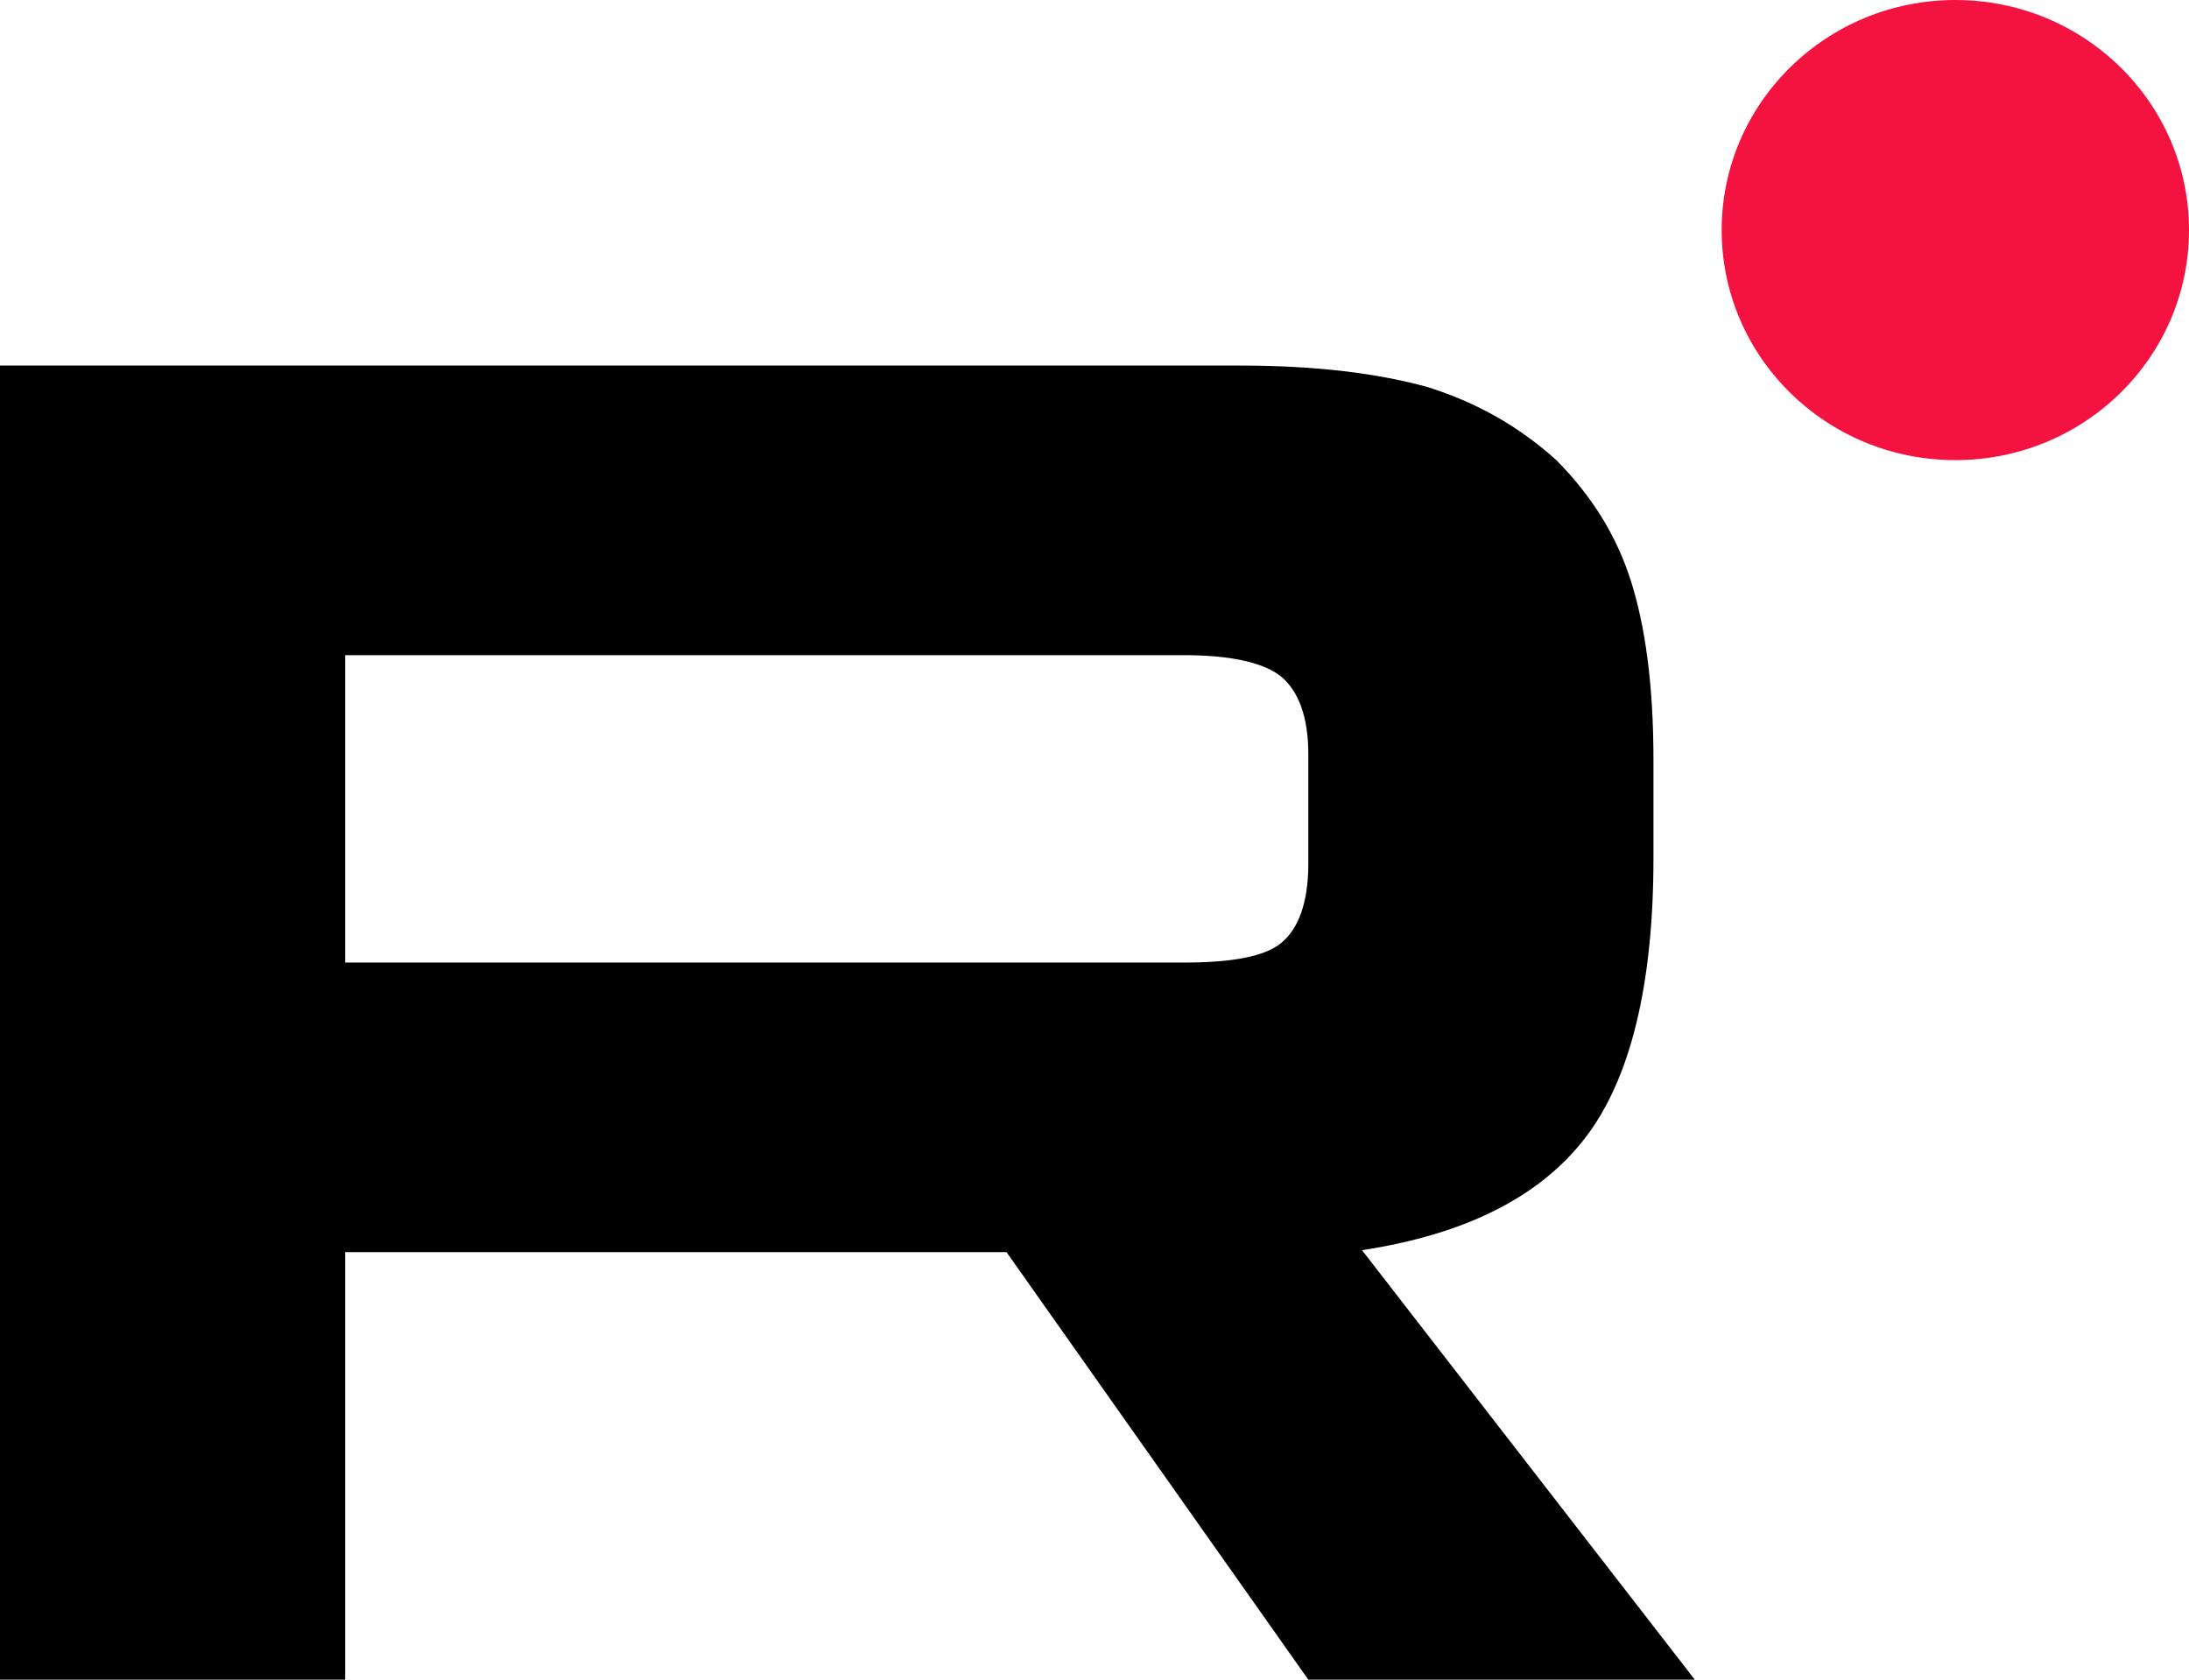
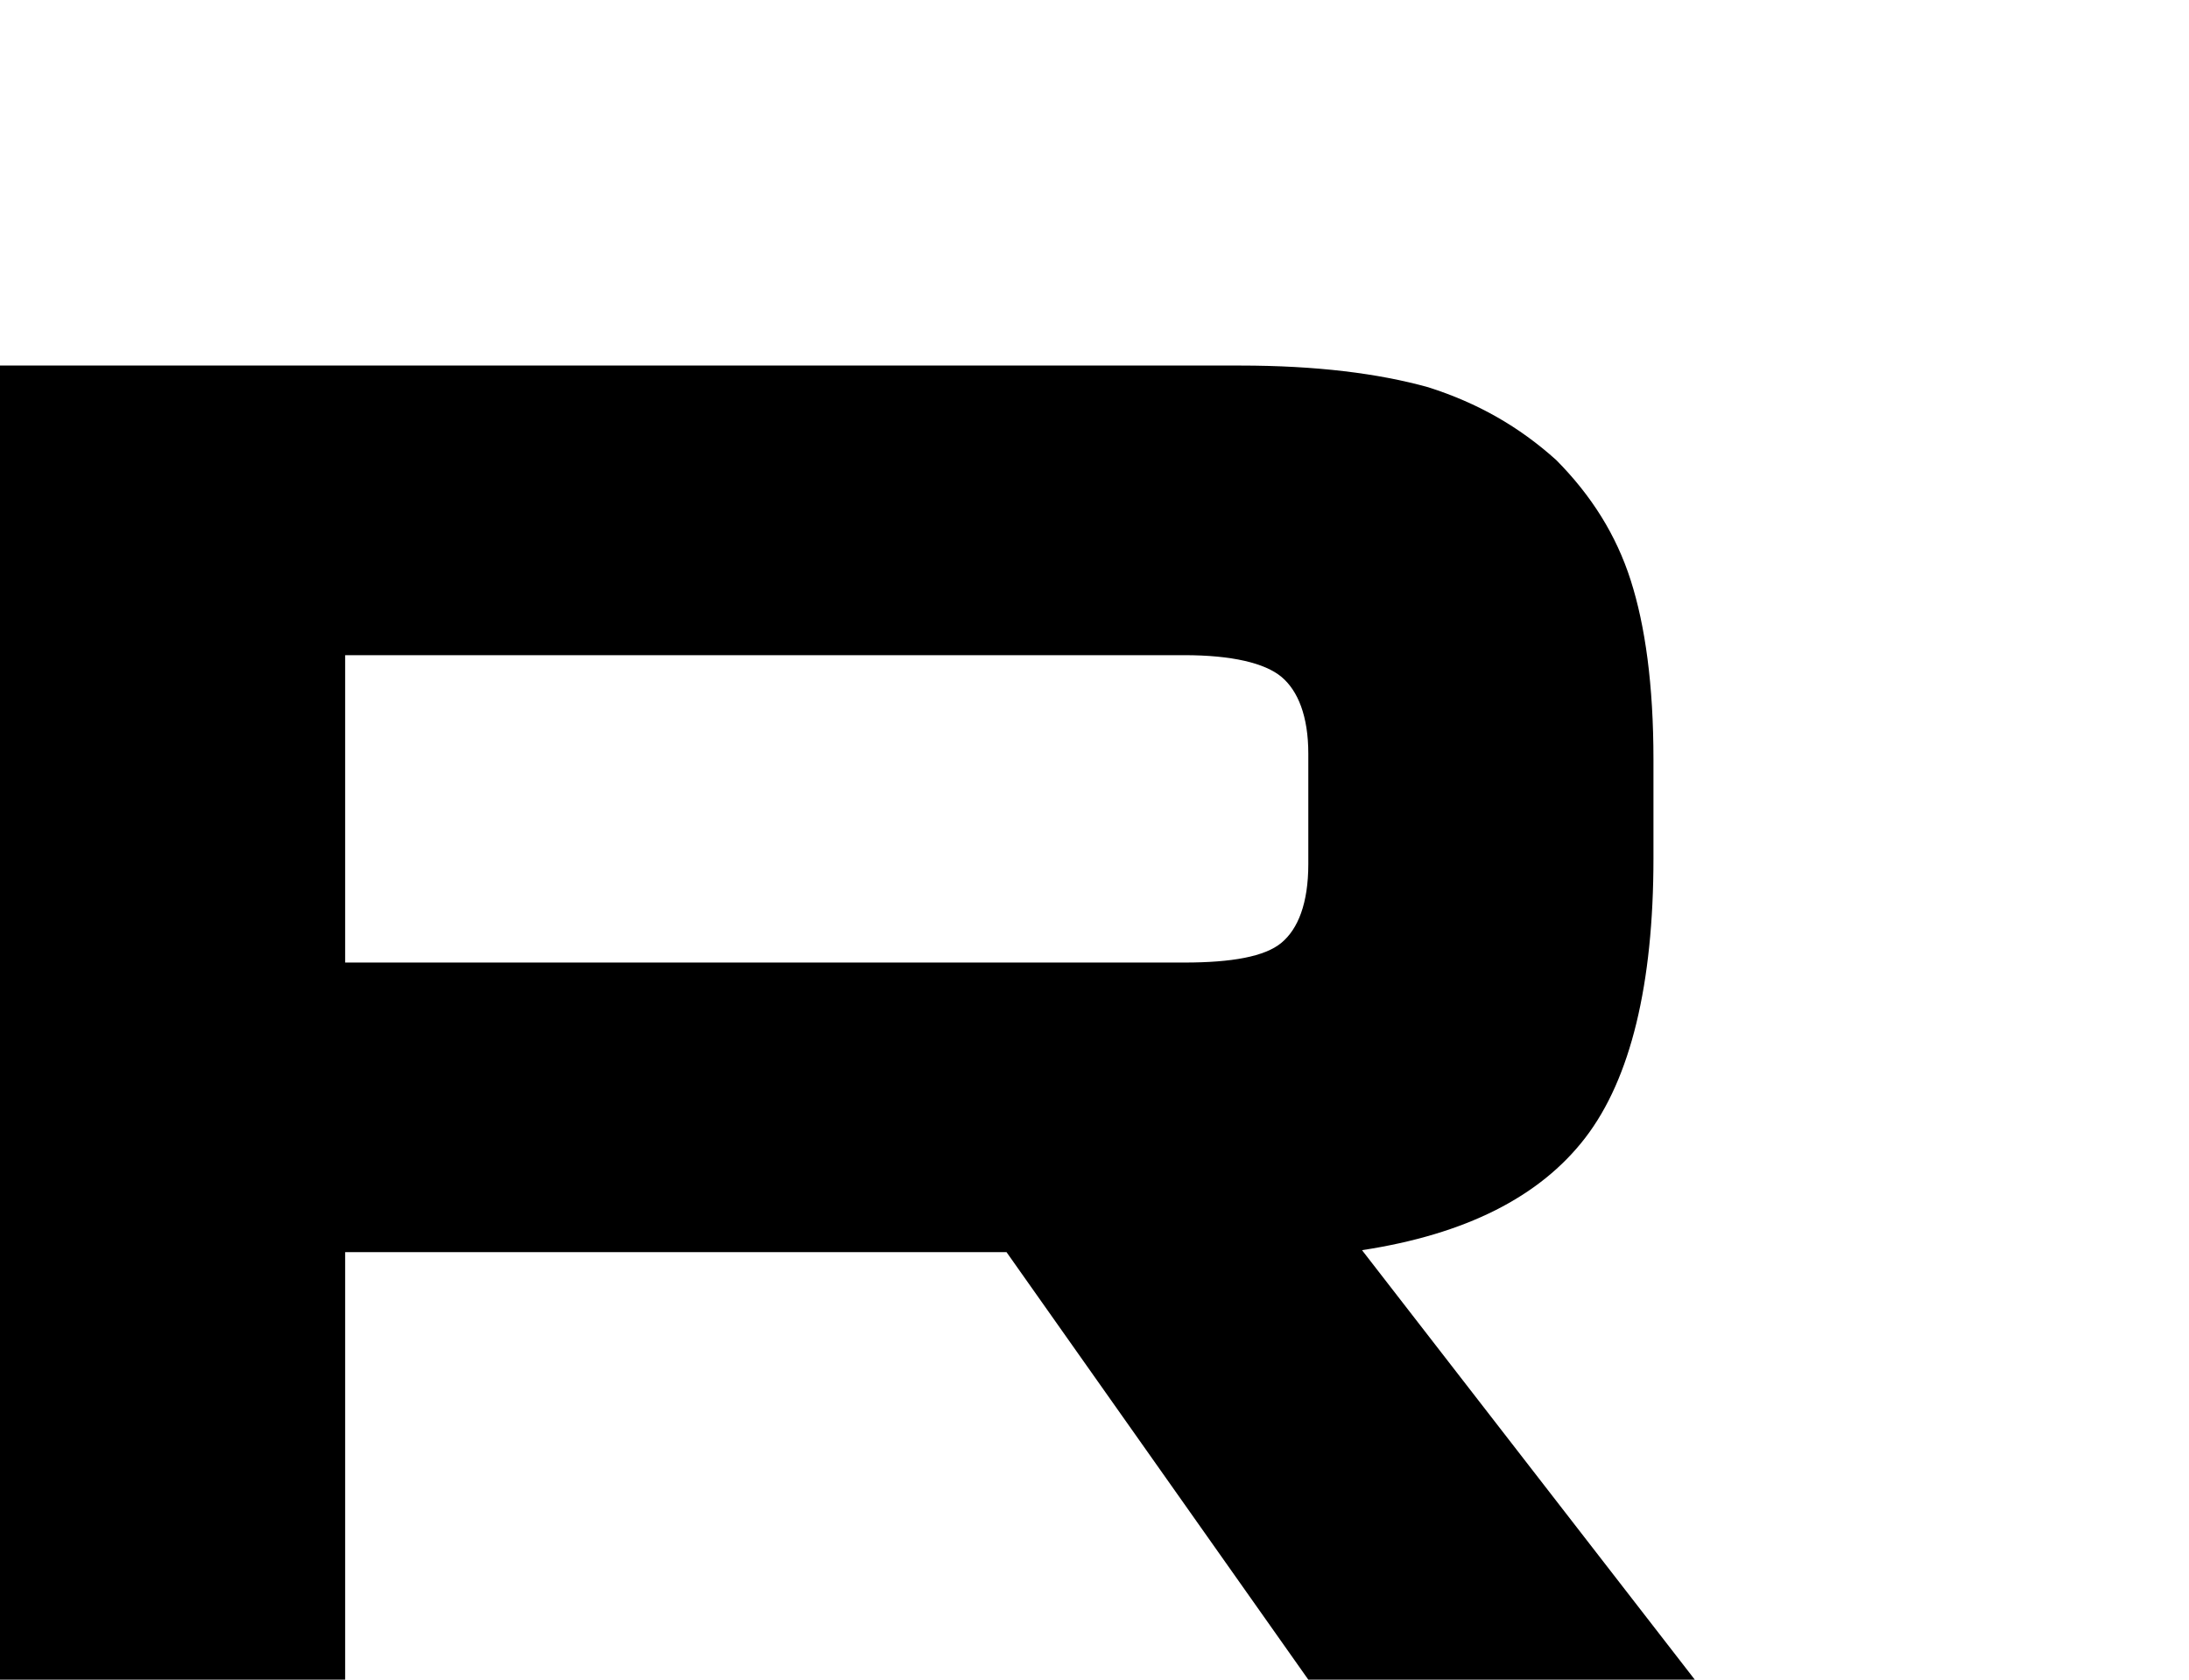
<svg xmlns="http://www.w3.org/2000/svg" width="43" height="33" viewBox="0 0 43 33" fill="none">
  <path d="M24.36 7.182H0V33H6.78V24.601H19.772L25.7 33H33.292L26.755 24.562C28.785 24.252 30.247 23.517 31.14 22.355C32.033 21.194 32.48 19.336 32.48 16.859V14.924C32.48 13.453 32.318 12.292 32.033 11.401C31.749 10.511 31.262 9.737 30.572 9.04C29.841 8.382 29.029 7.918 28.055 7.608C27.08 7.337 25.862 7.182 24.36 7.182ZM23.264 18.911H6.78V12.872H23.264C24.198 12.872 24.847 13.027 25.172 13.298C25.497 13.569 25.7 14.072 25.7 14.808V16.975C25.7 17.75 25.497 18.253 25.172 18.523C24.847 18.794 24.198 18.911 23.264 18.911Z" fill="black" />
-   <path d="M38.411 9.04C40.945 9.04 43 7.017 43 4.52C43 2.024 40.945 5.1984e-05 38.411 5.1984e-05C35.876 5.1984e-05 33.82 2.024 33.82 4.52C33.82 7.017 35.876 9.04 38.411 9.04Z" fill="#F41240" />
</svg>